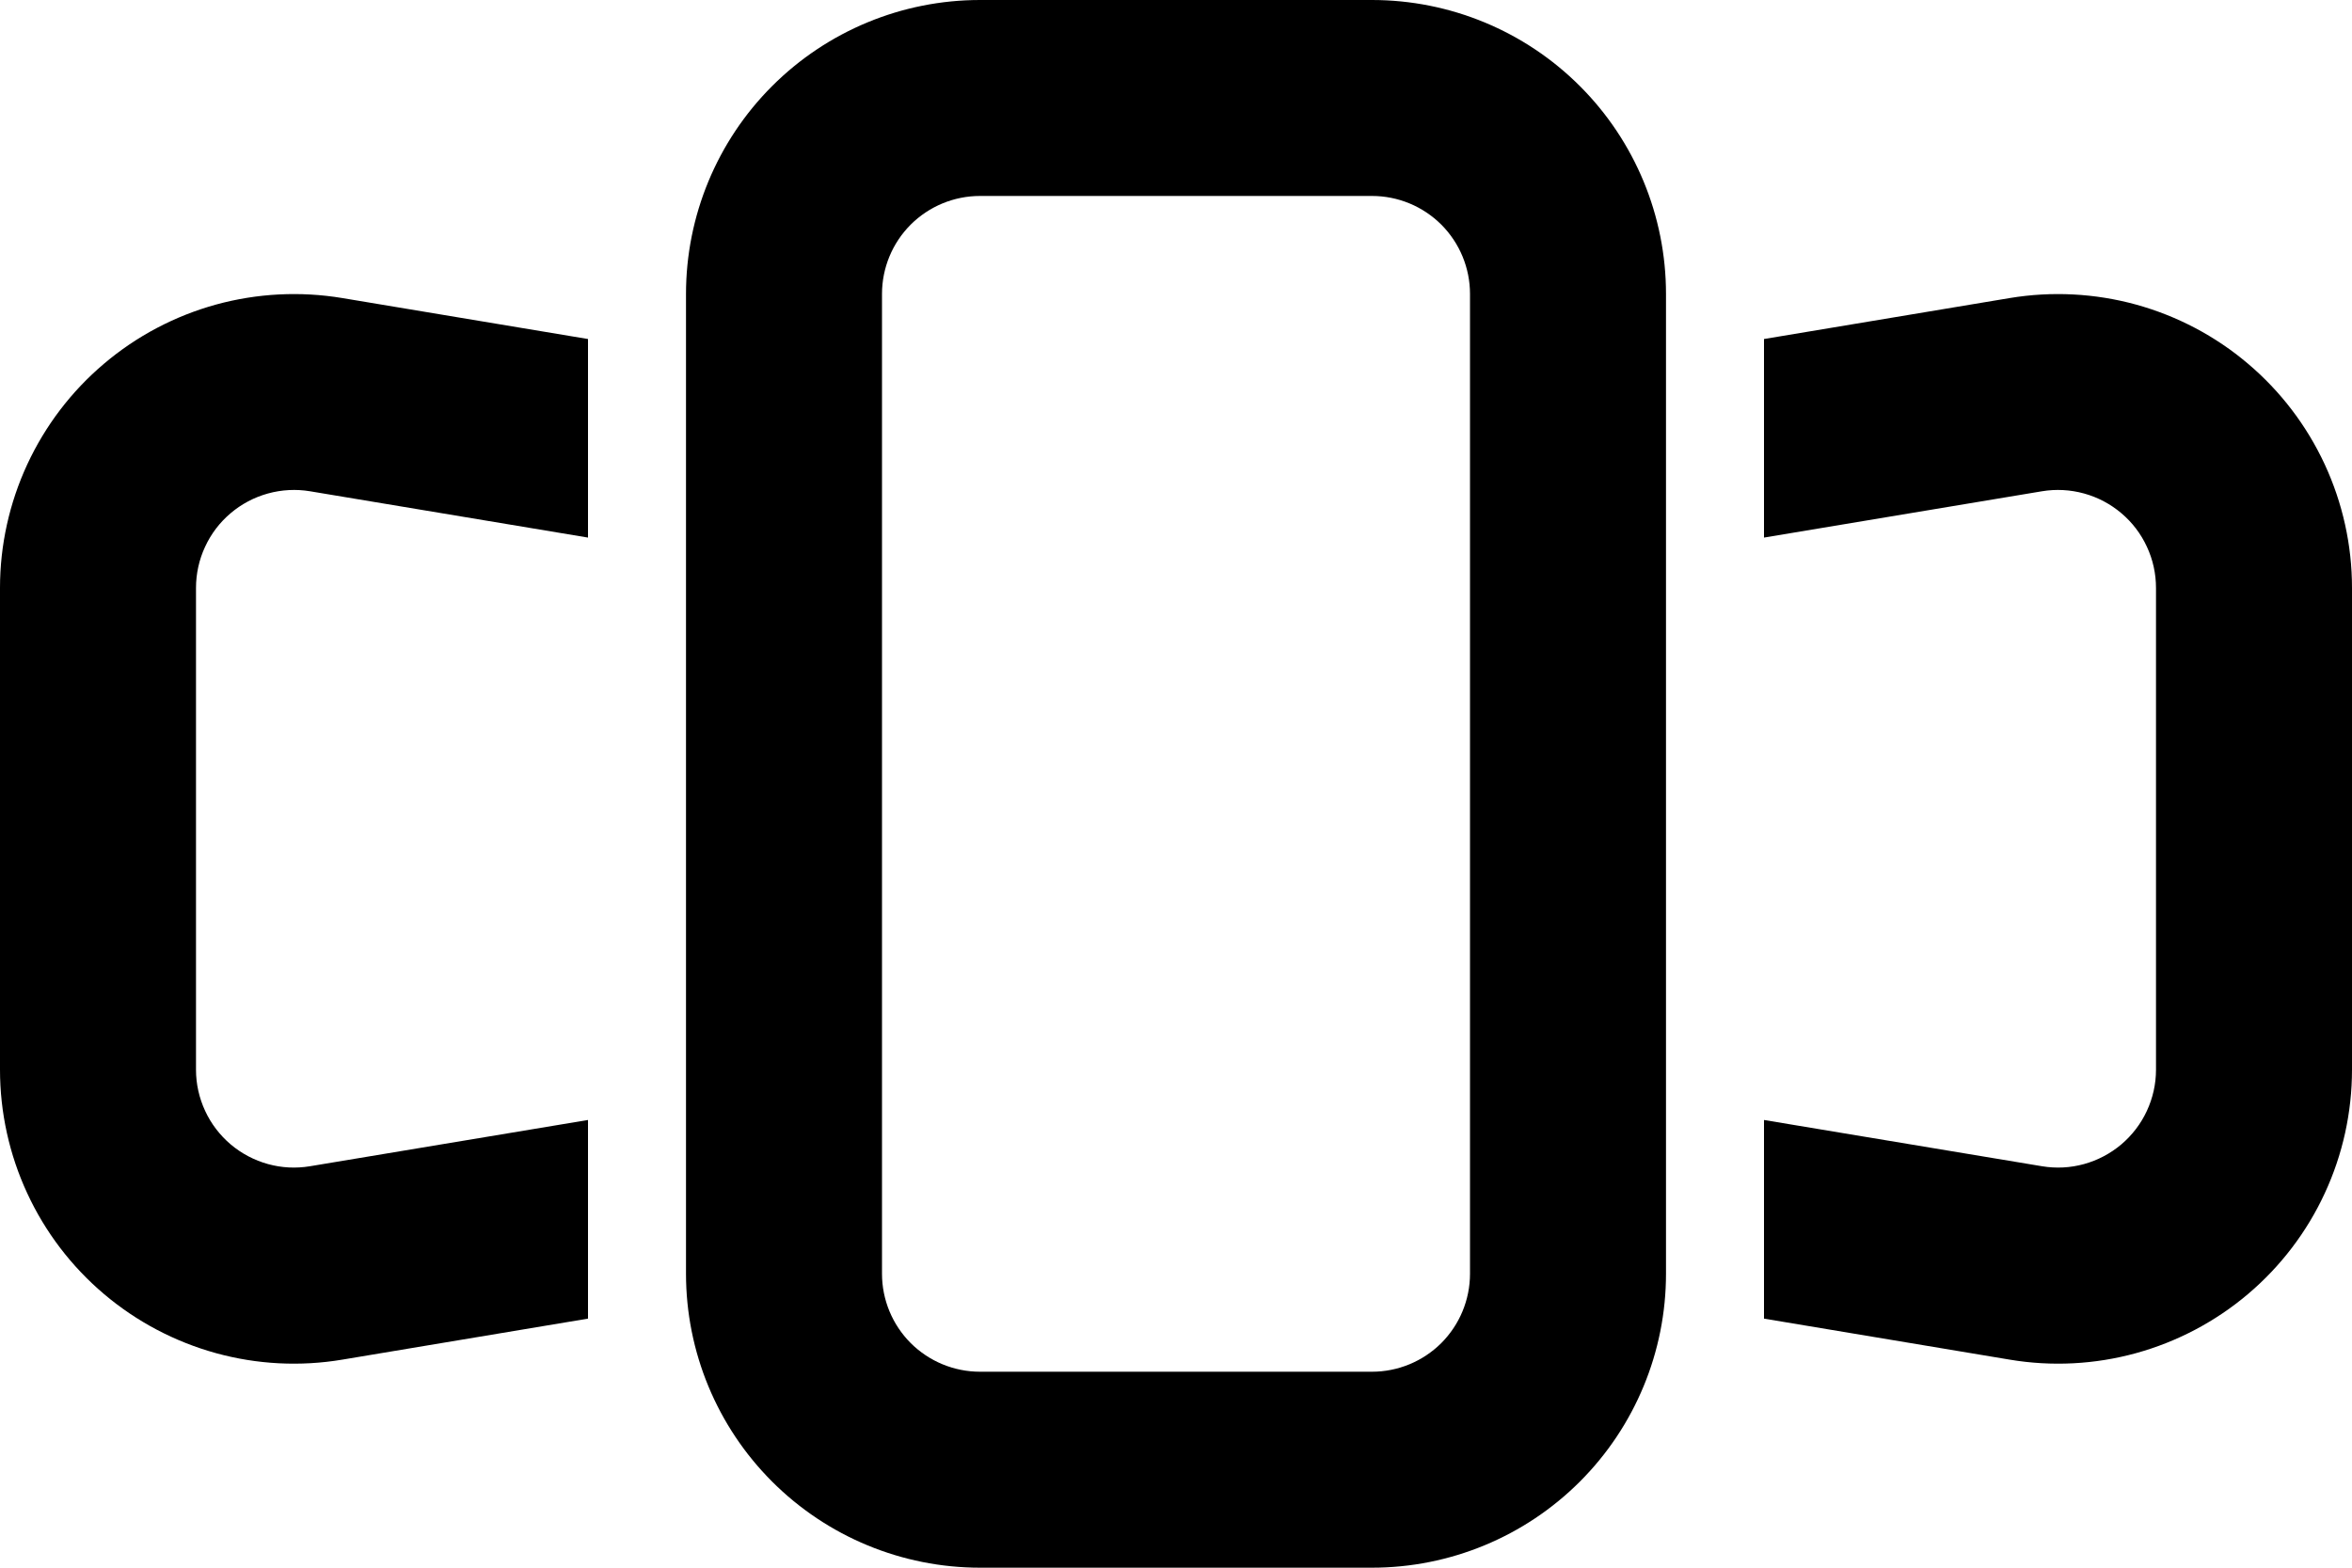
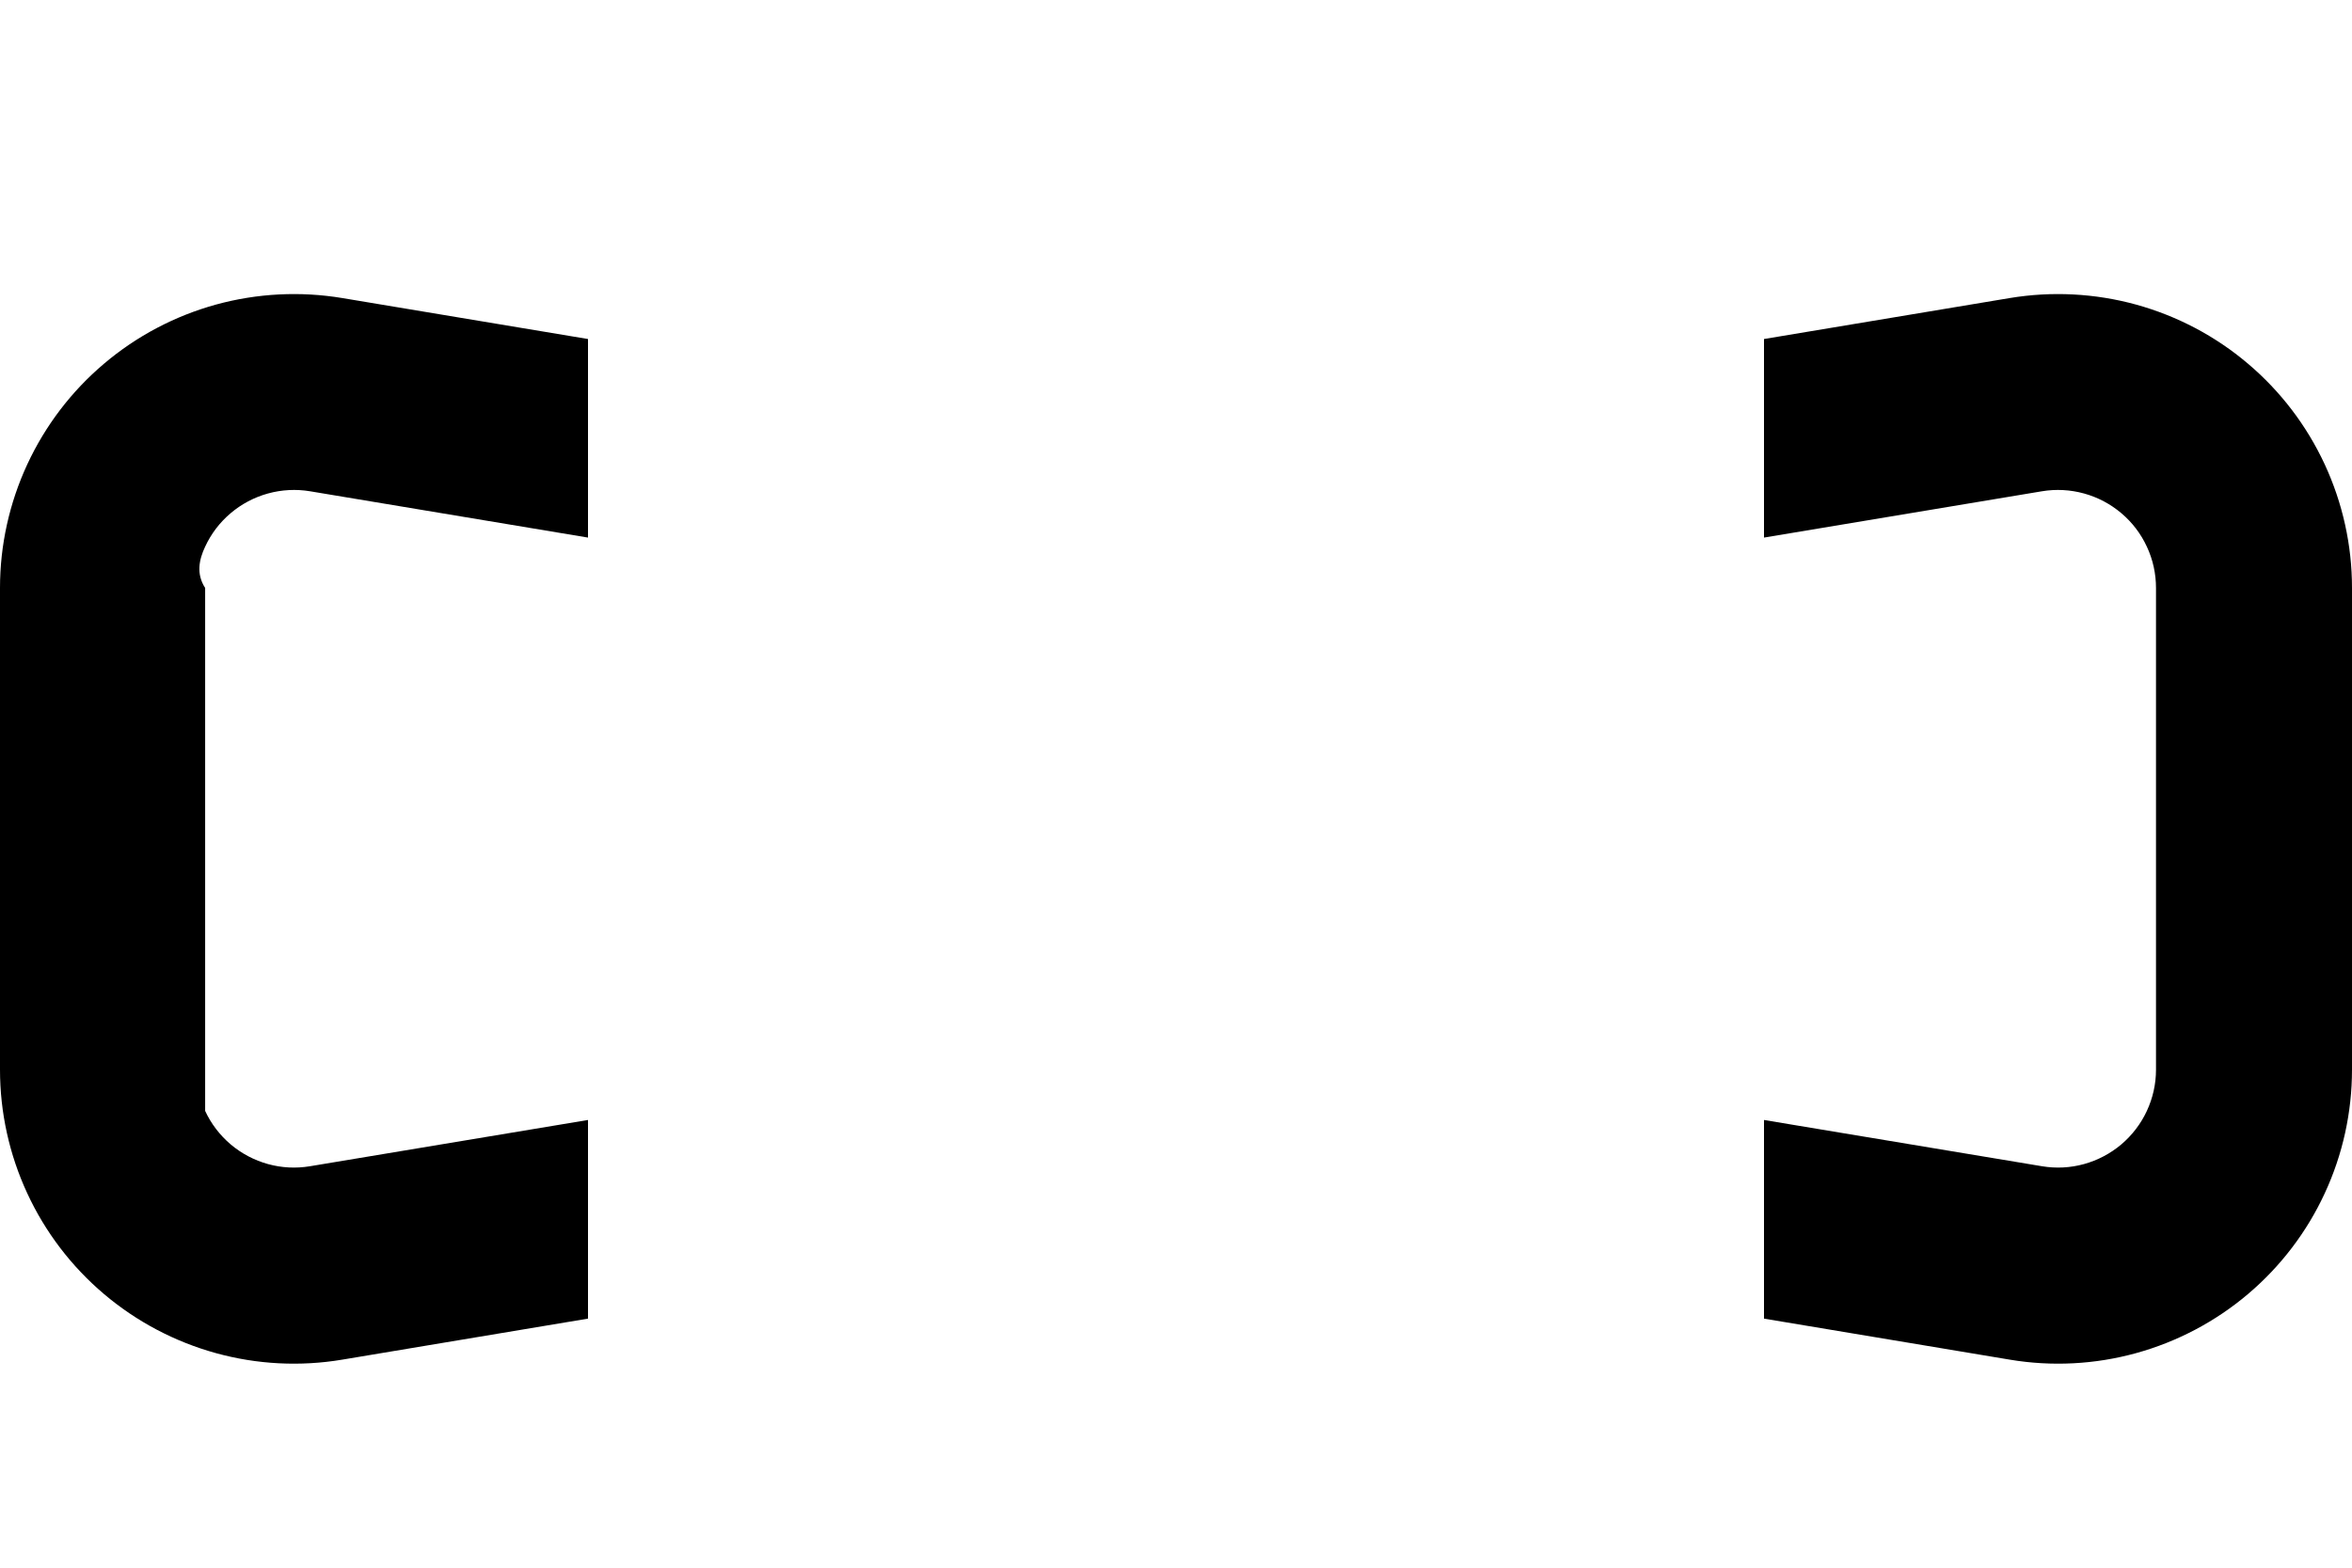
<svg xmlns="http://www.w3.org/2000/svg" width="36" height="24" viewBox="0 0 36 24" fill="none">
-   <path fill-rule="evenodd" clip-rule="evenodd" d="M21 3H15C14.602 3 14.221 3.158 13.939 3.439C13.658 3.721 13.5 4.102 13.5 4.5V19.5C13.5 19.898 13.658 20.279 13.939 20.561C14.221 20.842 14.602 21 15 21H21C21.398 21 21.779 20.842 22.061 20.561C22.342 20.279 22.5 19.898 22.5 19.5V4.5C22.5 4.102 22.342 3.721 22.061 3.439C21.779 3.158 21.398 3 21 3ZM15 0C13.806 0 12.662 0.474 11.818 1.318C10.974 2.162 10.5 3.307 10.5 4.5V19.5C10.5 20.694 10.974 21.838 11.818 22.682C12.662 23.526 13.806 24 15 24H21C22.194 24 23.338 23.526 24.182 22.682C25.026 21.838 25.5 20.694 25.5 19.5V4.5C25.5 3.307 25.026 2.162 24.182 1.318C23.338 0.474 22.194 0 21 0H15Z" fill="black" />
-   <path d="M9 5.19L5.239 4.563C4.595 4.456 3.935 4.49 3.305 4.663C2.675 4.837 2.091 5.145 1.592 5.568C1.093 5.99 0.693 6.516 0.418 7.108C0.143 7.701 0 8.347 1.54244e-07 9V16.375C-0 17.029 0.142 17.675 0.417 18.268C0.691 18.861 1.092 19.387 1.591 19.81C2.089 20.232 2.674 20.541 3.304 20.715C3.934 20.889 4.595 20.923 5.239 20.815L9 20.187V17.146L4.746 17.854C4.531 17.89 4.311 17.879 4.102 17.821C3.892 17.763 3.697 17.66 3.531 17.52C3.365 17.379 3.231 17.204 3.14 17.007C3.048 16.809 3 16.595 3 16.377V9.001C3 8.784 3.047 8.568 3.139 8.371C3.23 8.173 3.364 7.997 3.53 7.857C3.696 7.716 3.891 7.613 4.101 7.555C4.311 7.497 4.531 7.485 4.746 7.521L9 8.23V5.19ZM27 5.19L30.761 4.563C31.405 4.456 32.065 4.49 32.695 4.663C33.325 4.837 33.91 5.145 34.408 5.568C34.907 5.99 35.307 6.516 35.582 7.108C35.857 7.701 36 8.347 36 9V16.375C36 17.029 35.858 17.675 35.583 18.268C35.309 18.861 34.908 19.387 34.409 19.81C33.911 20.232 33.326 20.541 32.696 20.715C32.066 20.889 31.405 20.923 30.761 20.815L27 20.187V17.146L31.254 17.854C31.469 17.89 31.689 17.879 31.898 17.821C32.108 17.763 32.303 17.66 32.469 17.52C32.635 17.379 32.769 17.204 32.86 17.007C32.952 16.809 33 16.595 33 16.377V9.001C33 8.784 32.953 8.568 32.861 8.371C32.77 8.173 32.636 7.997 32.47 7.857C32.304 7.716 32.109 7.613 31.899 7.555C31.689 7.497 31.469 7.485 31.254 7.521L27 8.23V5.19Z" fill="black" />
+   <path d="M9 5.19L5.239 4.563C4.595 4.456 3.935 4.49 3.305 4.663C2.675 4.837 2.091 5.145 1.592 5.568C1.093 5.99 0.693 6.516 0.418 7.108C0.143 7.701 0 8.347 1.54244e-07 9V16.375C-0 17.029 0.142 17.675 0.417 18.268C0.691 18.861 1.092 19.387 1.591 19.81C2.089 20.232 2.674 20.541 3.304 20.715C3.934 20.889 4.595 20.923 5.239 20.815L9 20.187V17.146L4.746 17.854C4.531 17.89 4.311 17.879 4.102 17.821C3.892 17.763 3.697 17.66 3.531 17.52C3.365 17.379 3.231 17.204 3.14 17.007V9.001C3 8.784 3.047 8.568 3.139 8.371C3.23 8.173 3.364 7.997 3.53 7.857C3.696 7.716 3.891 7.613 4.101 7.555C4.311 7.497 4.531 7.485 4.746 7.521L9 8.23V5.19ZM27 5.19L30.761 4.563C31.405 4.456 32.065 4.49 32.695 4.663C33.325 4.837 33.91 5.145 34.408 5.568C34.907 5.99 35.307 6.516 35.582 7.108C35.857 7.701 36 8.347 36 9V16.375C36 17.029 35.858 17.675 35.583 18.268C35.309 18.861 34.908 19.387 34.409 19.81C33.911 20.232 33.326 20.541 32.696 20.715C32.066 20.889 31.405 20.923 30.761 20.815L27 20.187V17.146L31.254 17.854C31.469 17.89 31.689 17.879 31.898 17.821C32.108 17.763 32.303 17.66 32.469 17.52C32.635 17.379 32.769 17.204 32.86 17.007C32.952 16.809 33 16.595 33 16.377V9.001C33 8.784 32.953 8.568 32.861 8.371C32.77 8.173 32.636 7.997 32.47 7.857C32.304 7.716 32.109 7.613 31.899 7.555C31.689 7.497 31.469 7.485 31.254 7.521L27 8.23V5.19Z" fill="black" />
</svg>